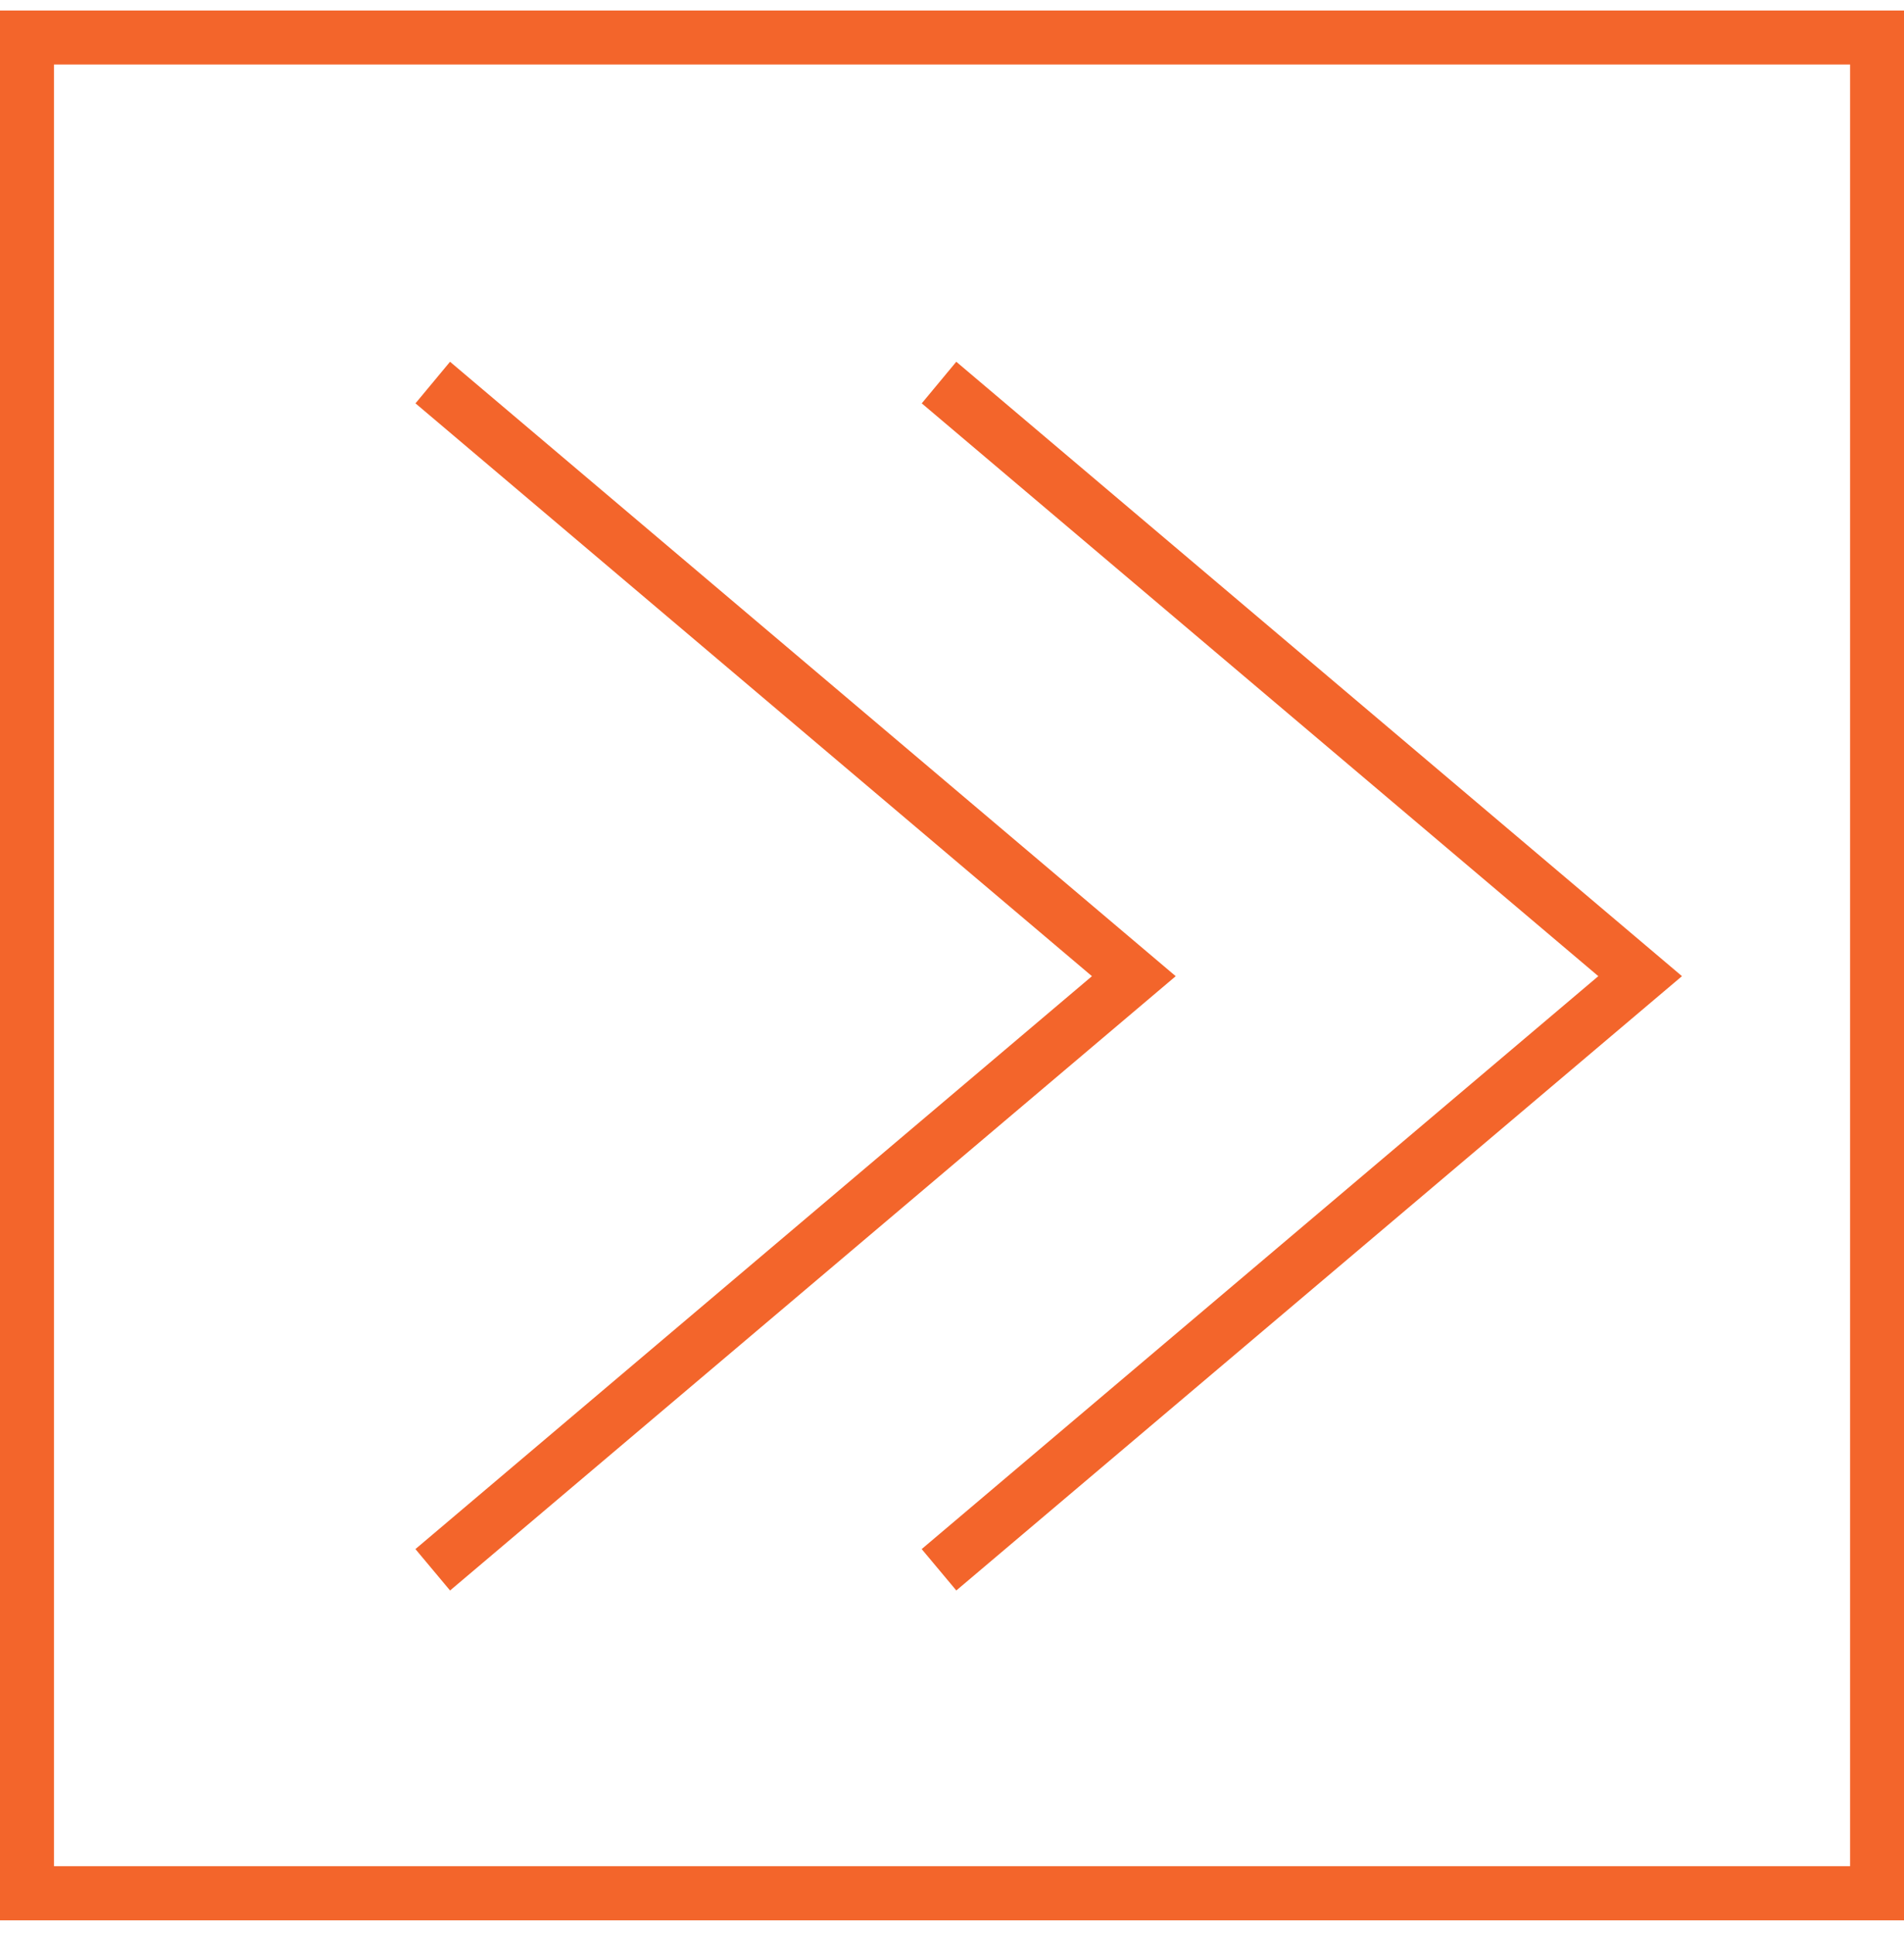
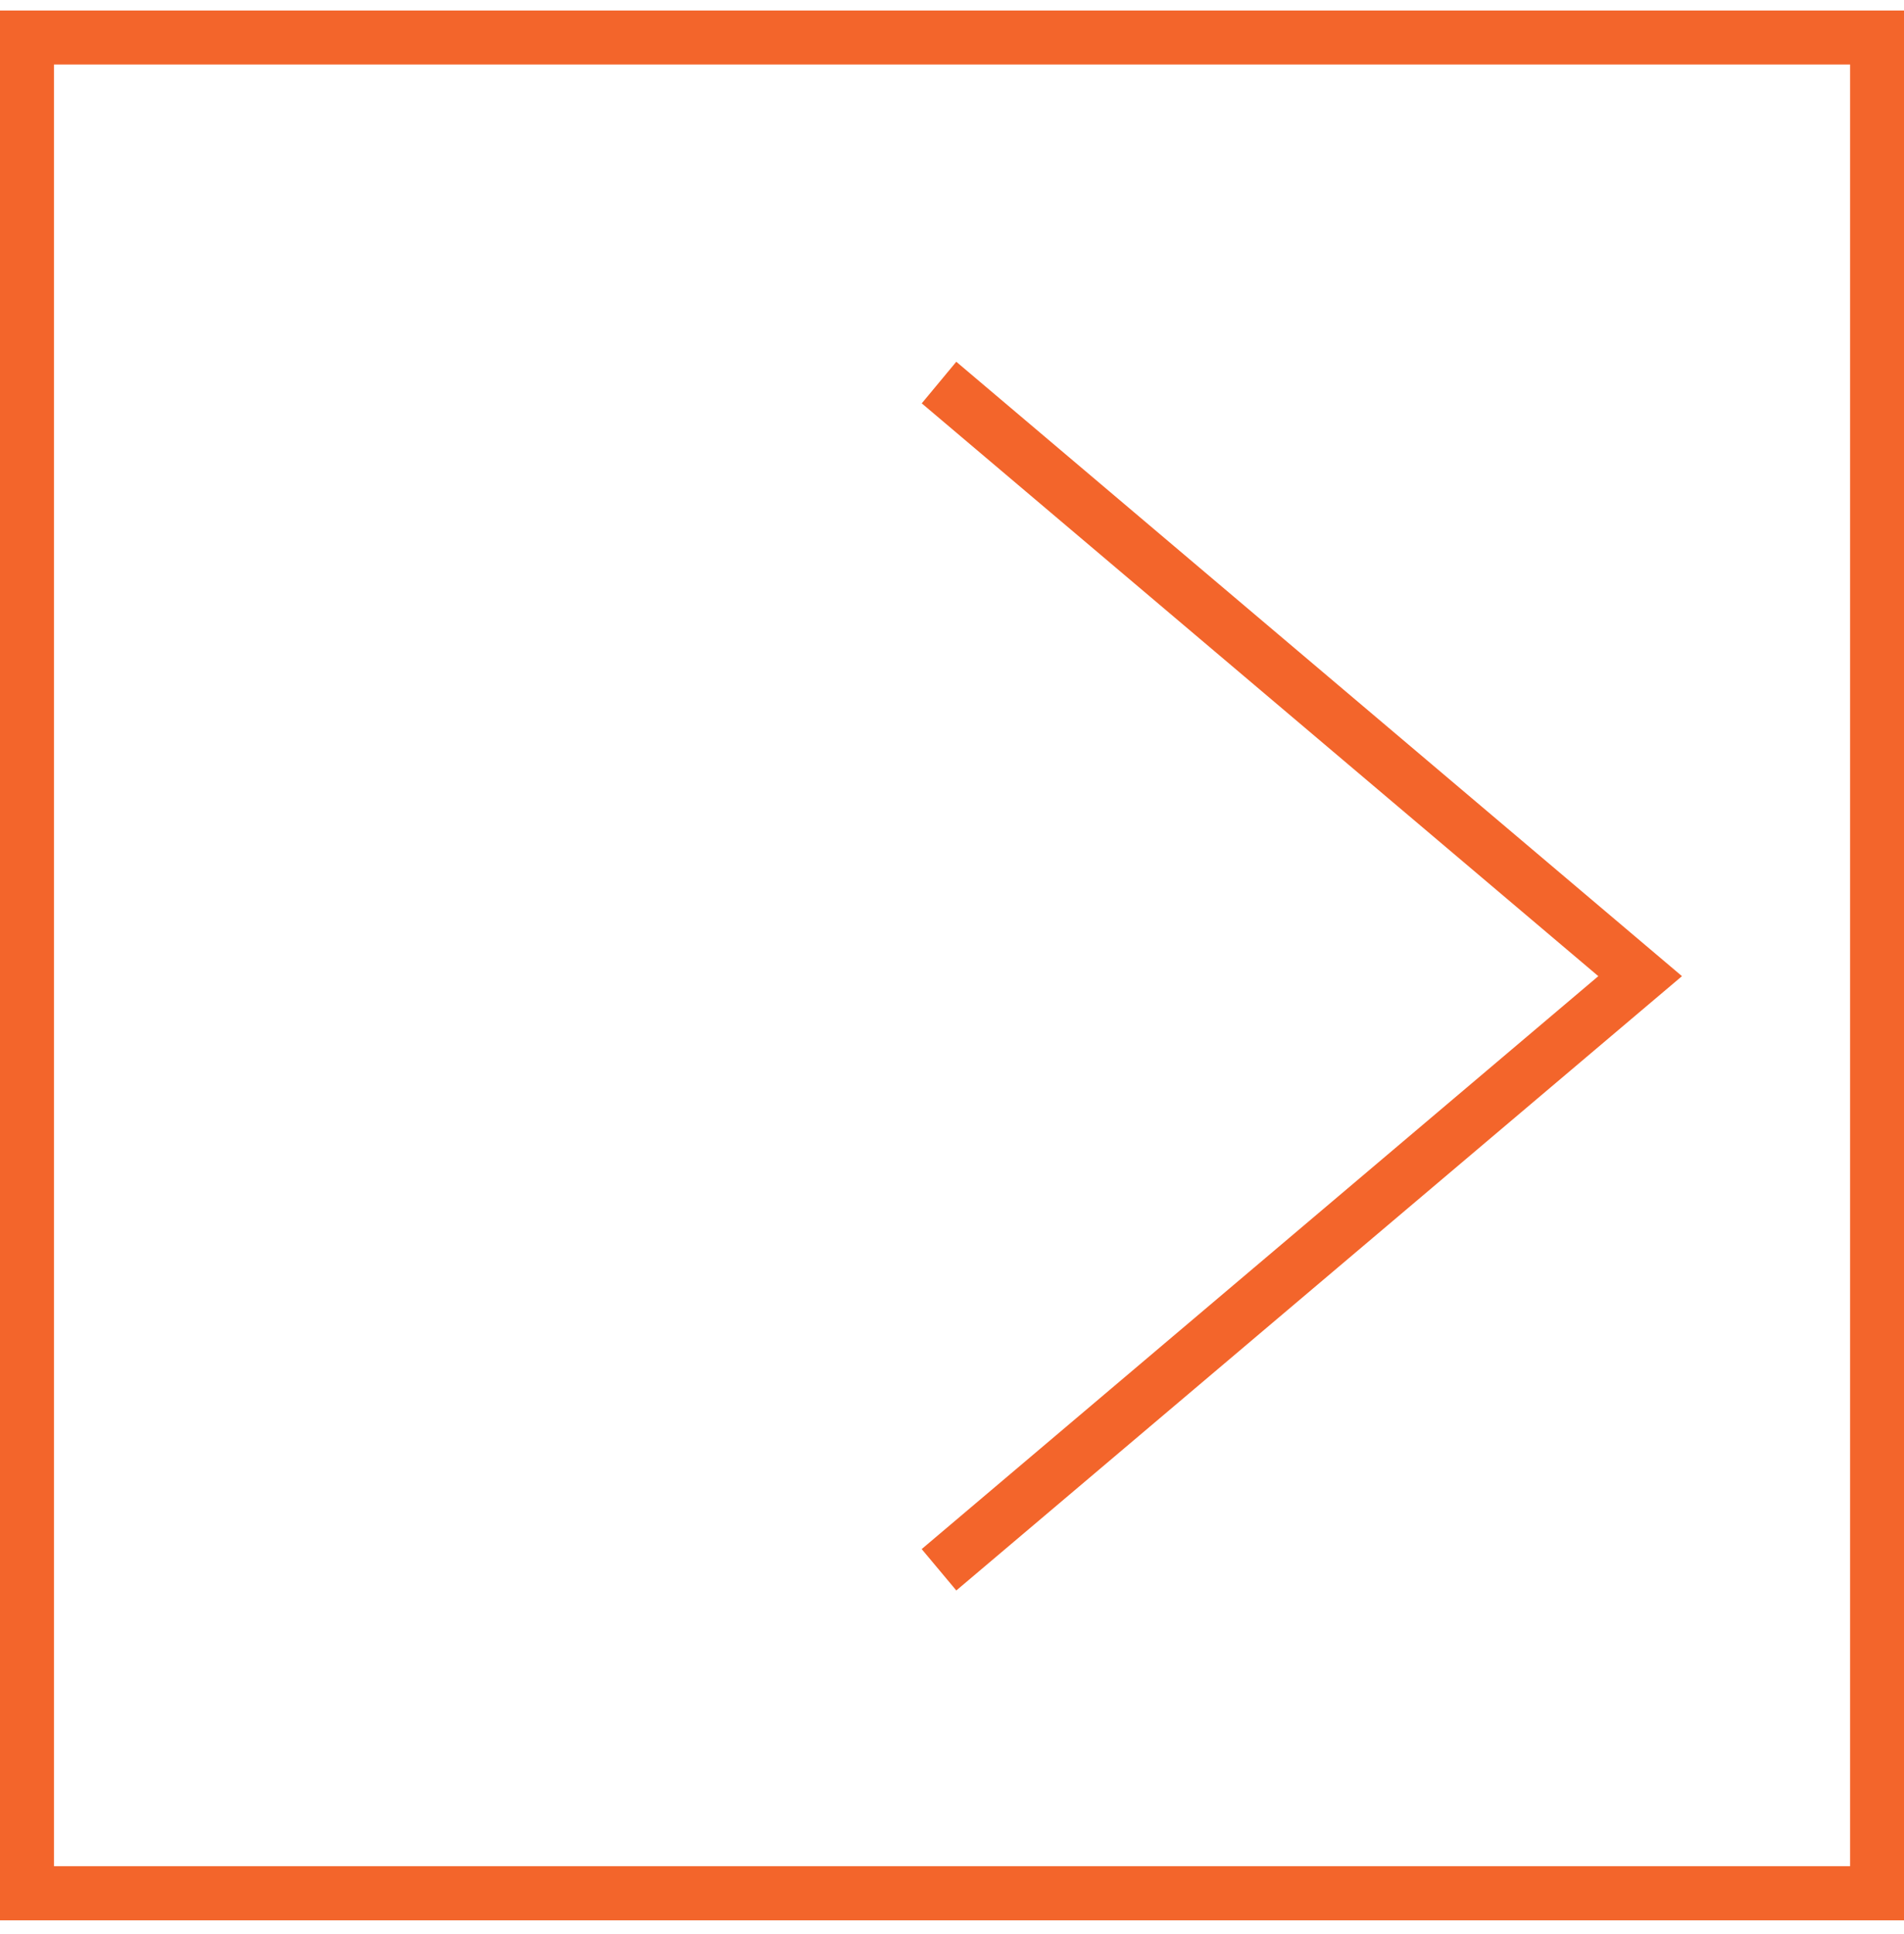
<svg xmlns="http://www.w3.org/2000/svg" viewBox="0 0 64 65" fill="none">
-   <path fill-rule="evenodd" clip-rule="evenodd" d="M15.128 53.454L39.52 32.808L15.127 12.158L13.966 13.556L36.704 32.808L13.964 52.062L15.128 53.454Z" fill="#F3652B" />
  <path fill-rule="evenodd" clip-rule="evenodd" d="M30.981 52.062L32.145 53.453L56.537 32.807L32.144 12.158L30.983 13.556L53.725 32.807L30.981 52.062Z" fill="#F3652B" />
  <path fill-rule="evenodd" clip-rule="evenodd" d="M0 64.539H64V0.353H0V64.539ZM1.814 62.721H62.188V2.168H1.814V62.721Z" fill="#F3652B" />
</svg>